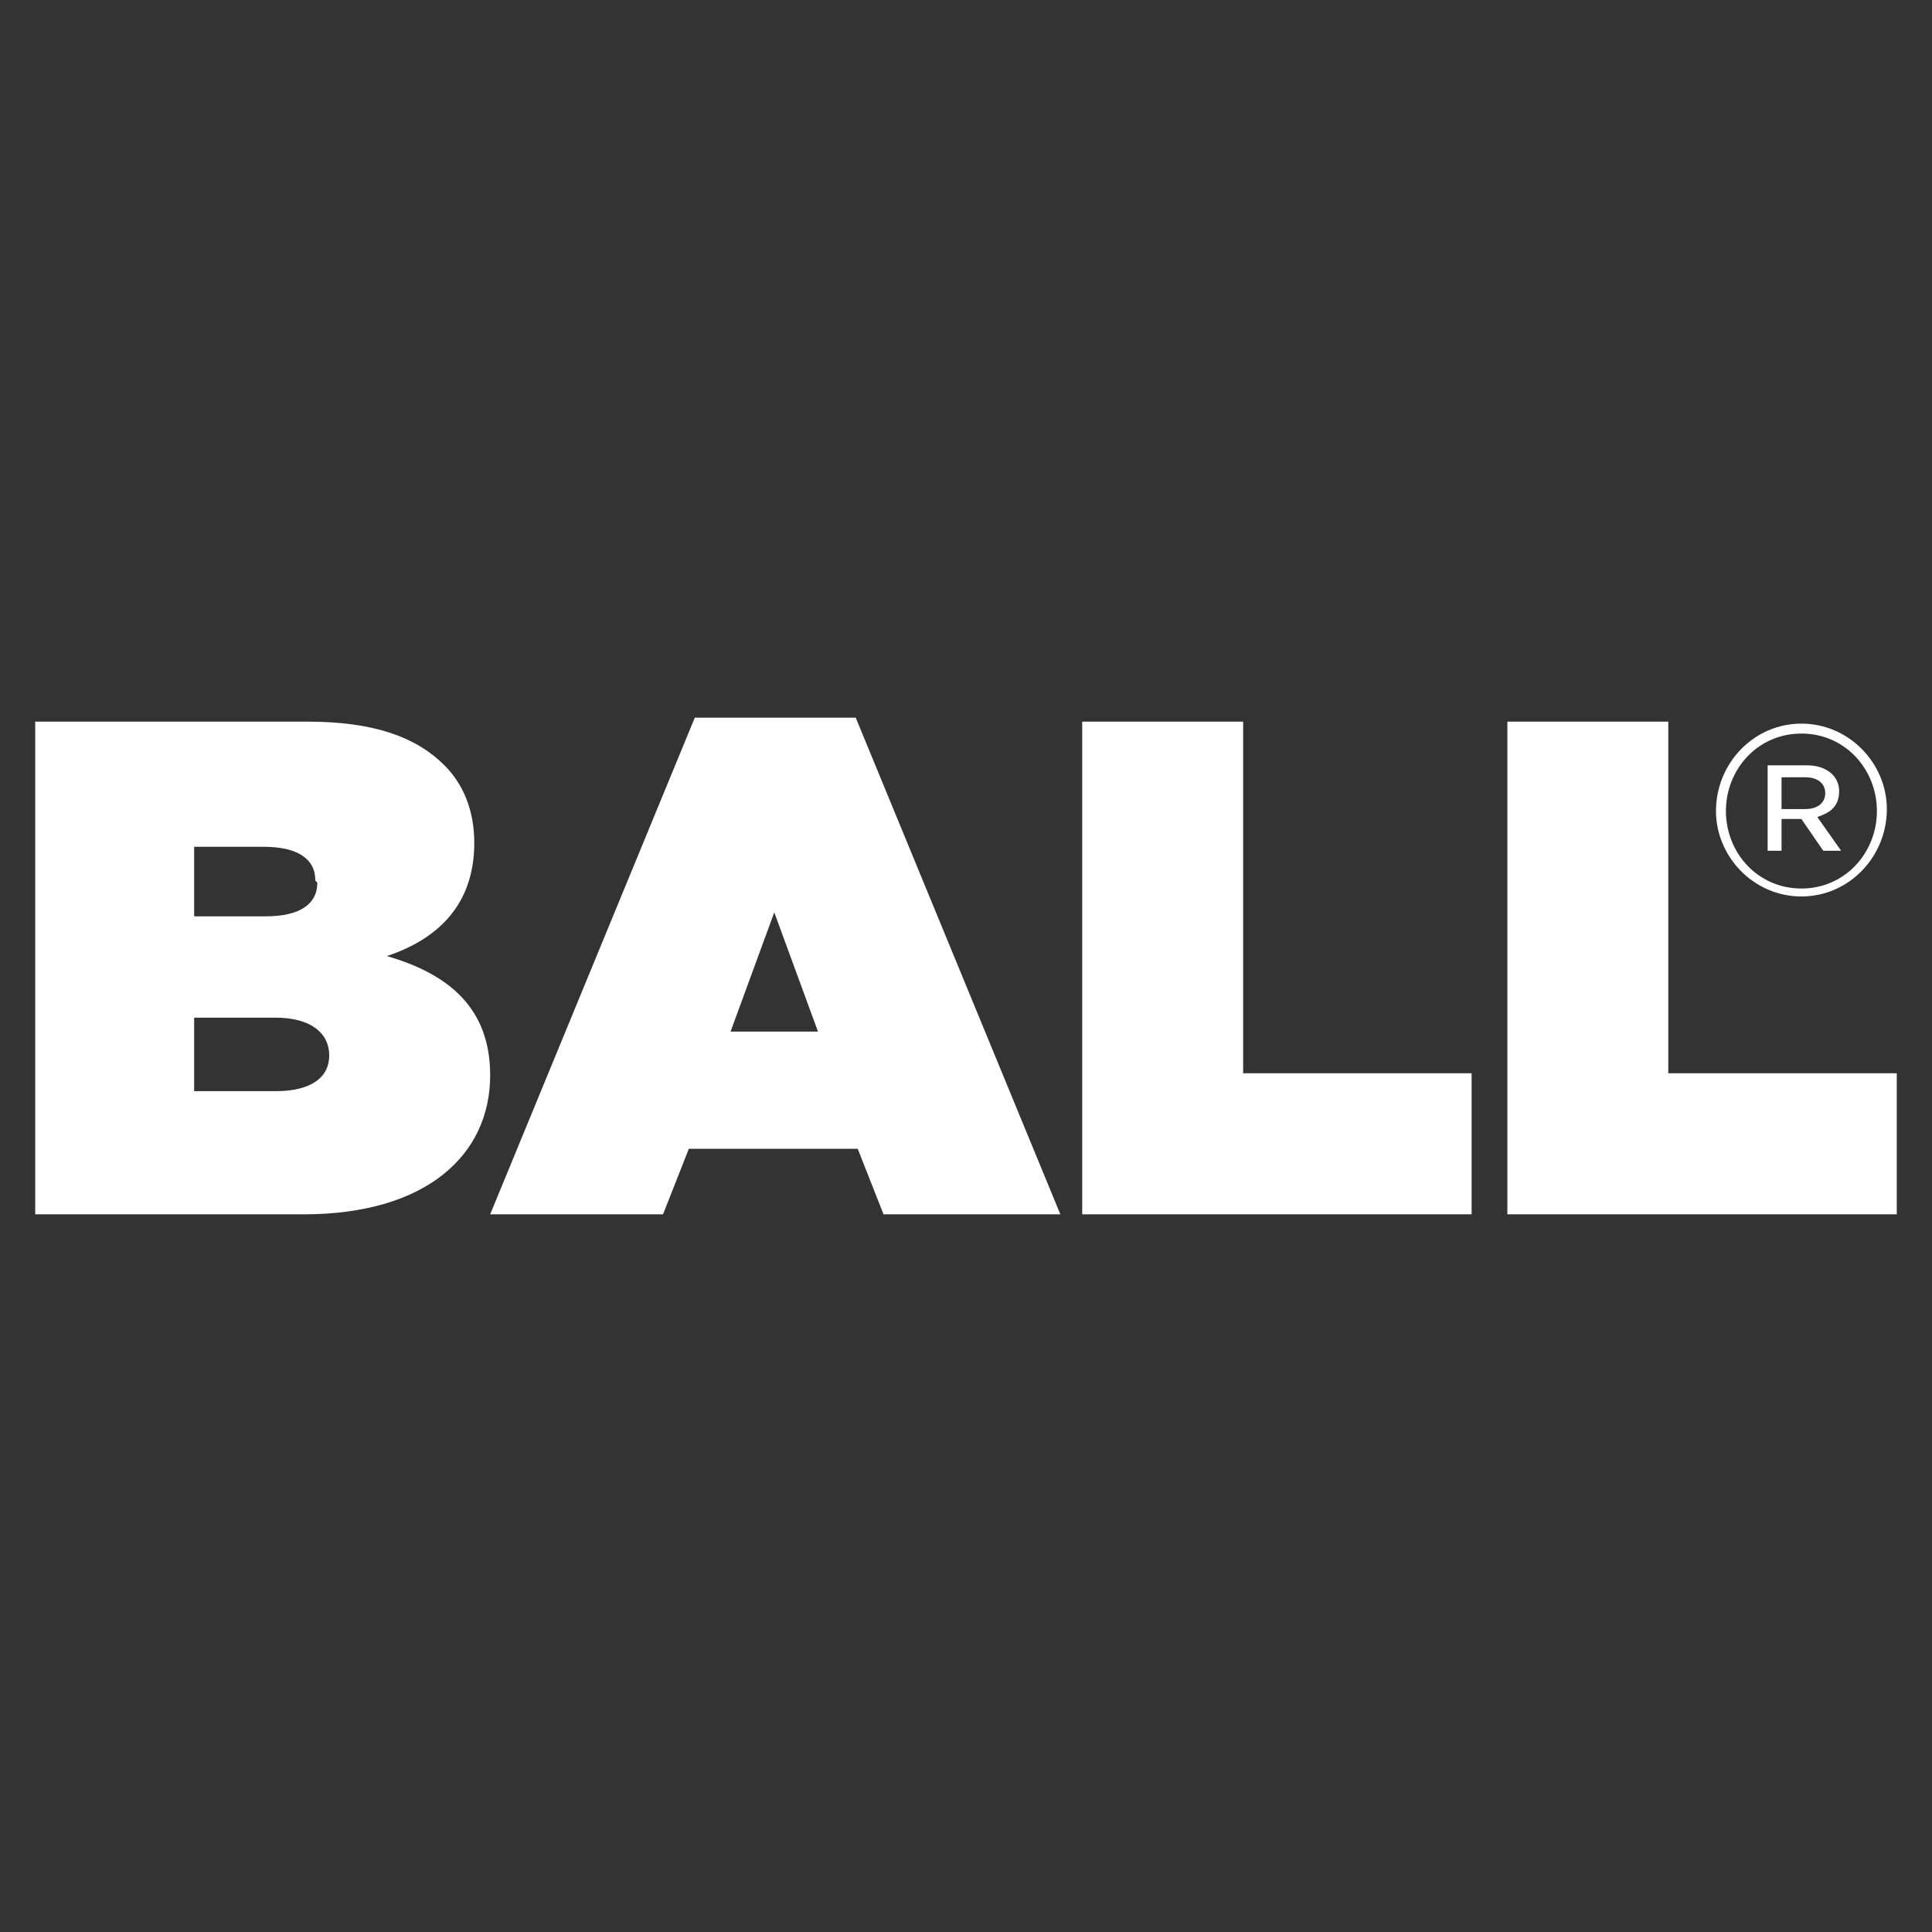
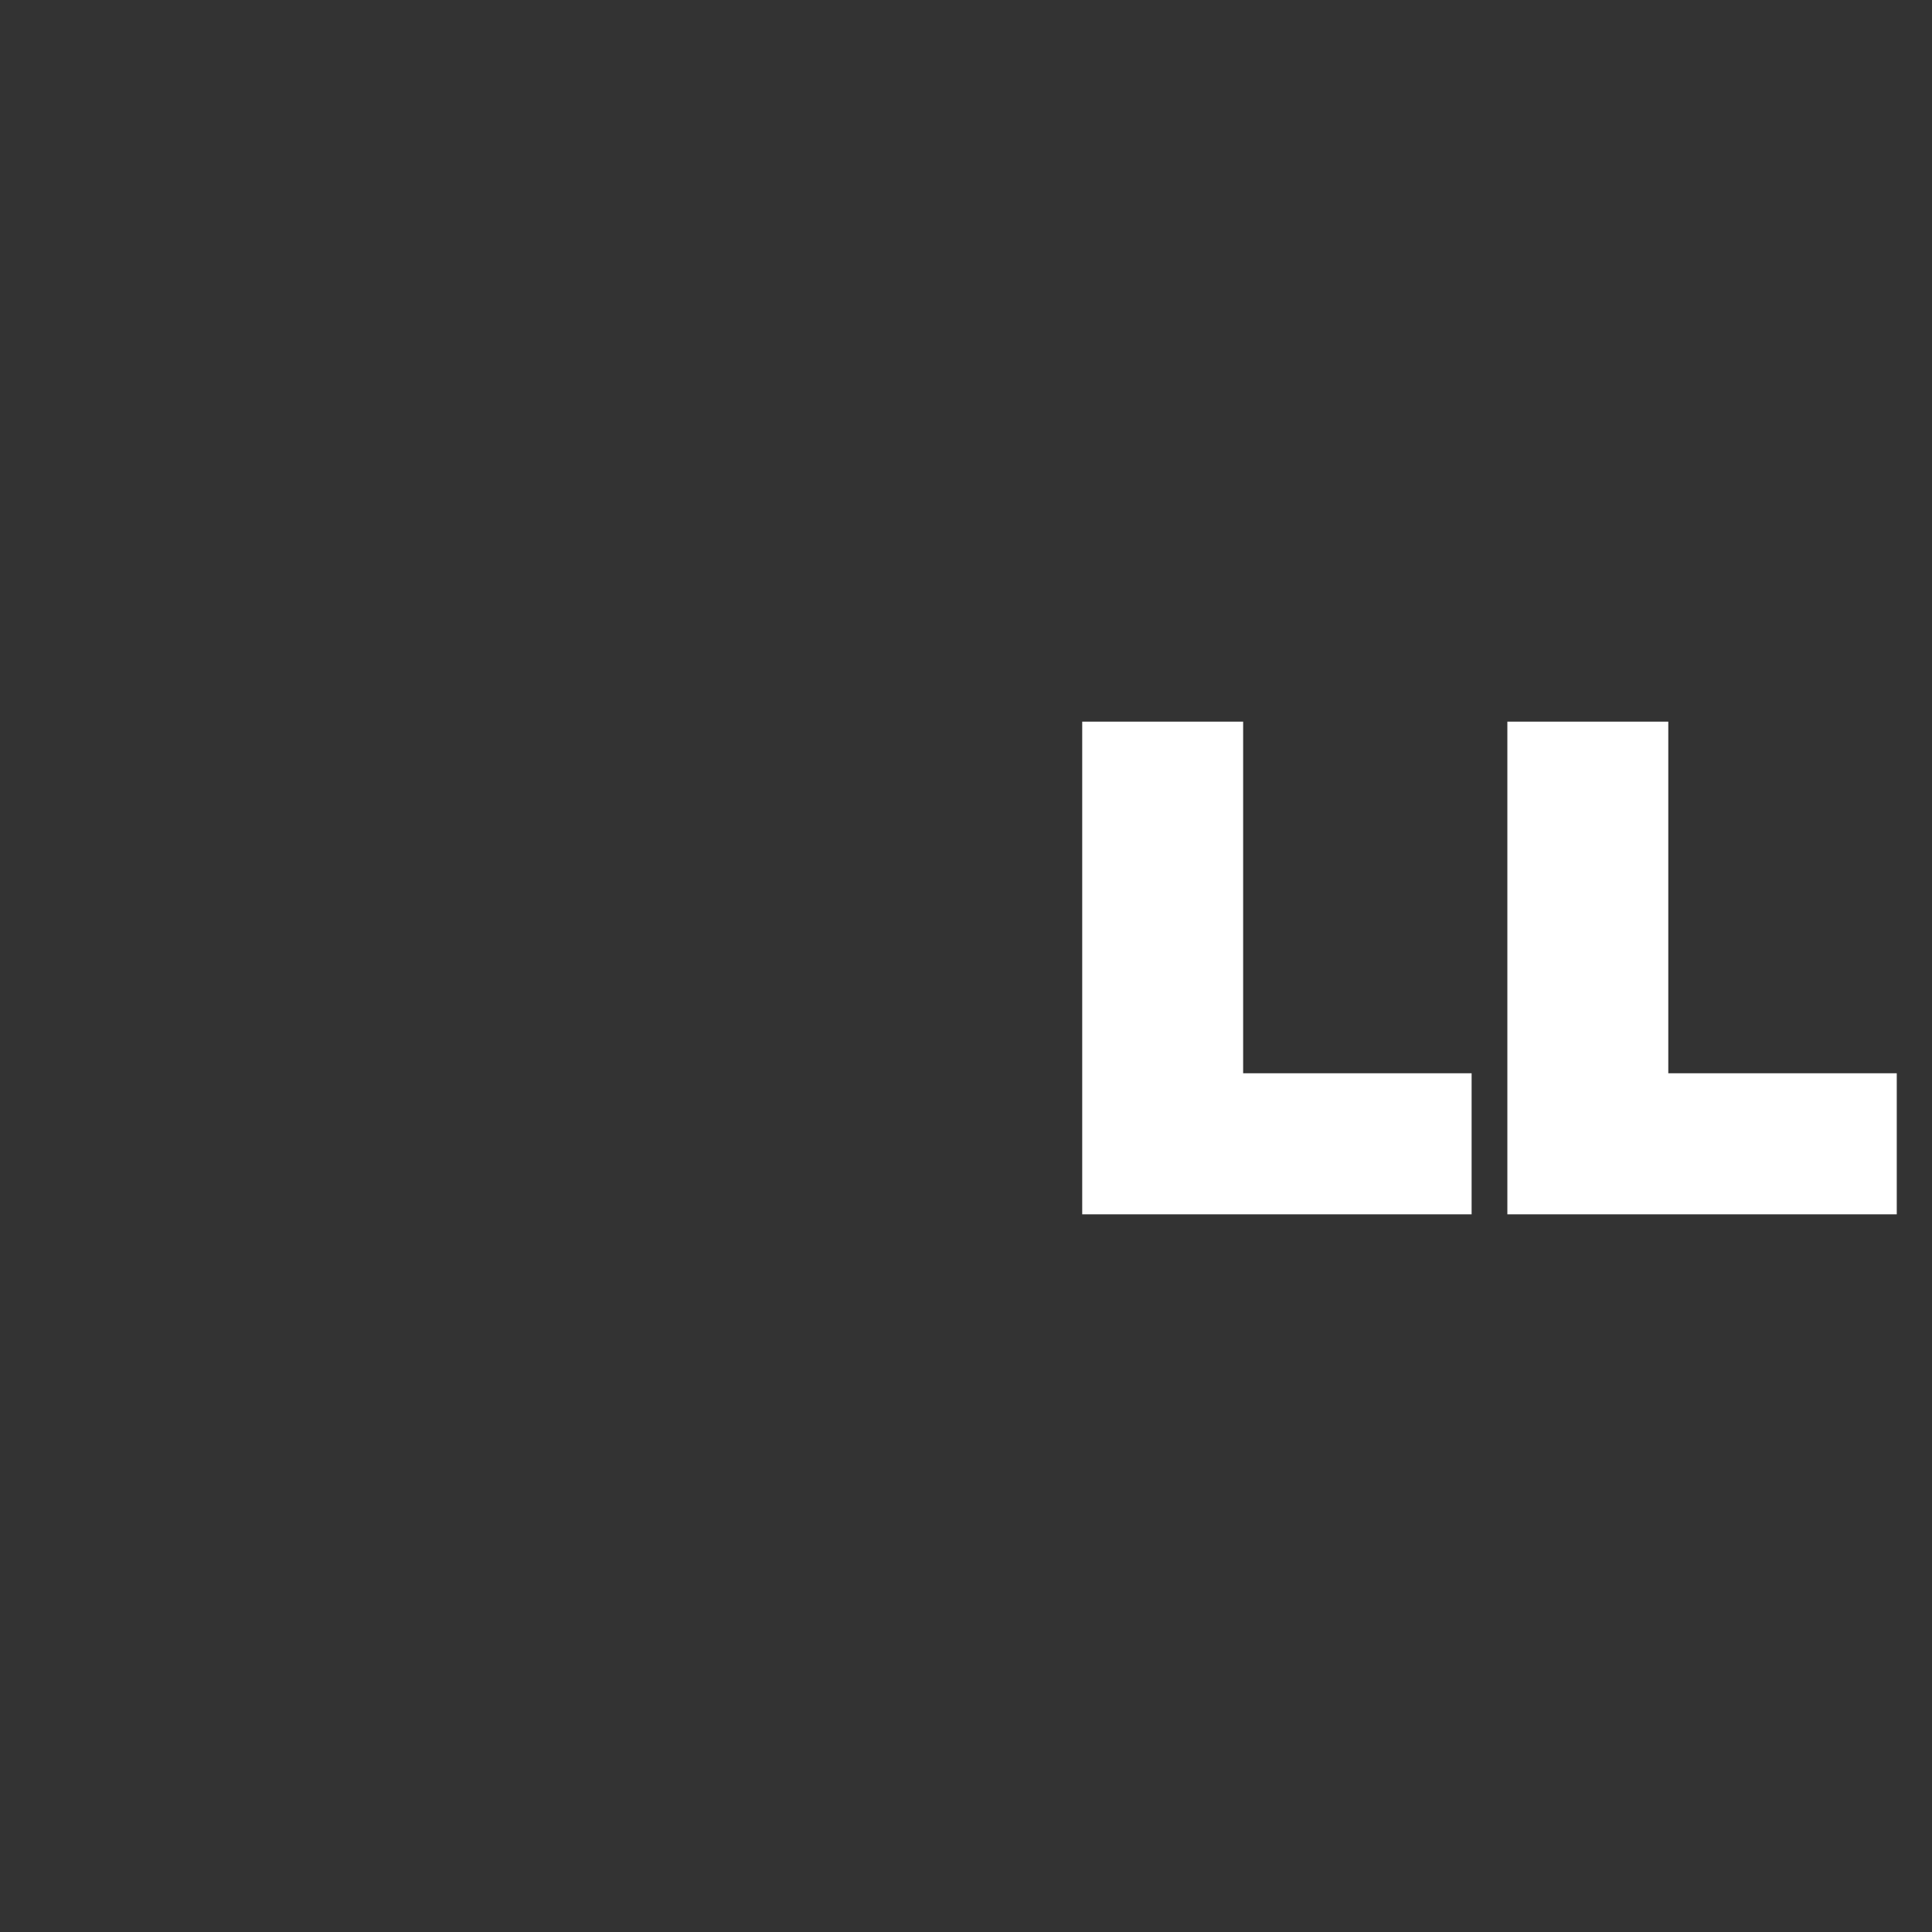
<svg xmlns="http://www.w3.org/2000/svg" width="192" height="192" viewBox="0 0 192 192" fill="none">
  <rect x="0" y="0" width="192" height="192" fill="#333333" stroke="none" />
  <g clip-path="url(#clip0_396_652)">
-     <path d="M3.499 71.715H30.548C37.261 71.715 41.407 73.295 44.171 76.059C45.948 77.836 47.133 80.403 47.133 83.759C47.133 89.682 43.776 93.236 38.445 95.013C44.566 96.79 48.712 100.146 48.712 106.859C48.712 114.757 42.394 120.68 30.153 120.68H3.499V71.715ZM31.337 87.51C31.337 85.339 29.56 84.154 26.204 84.154H19.294V91.064H26.401C29.758 91.064 31.535 89.88 31.535 87.708L31.337 87.51ZM27.389 101.134H19.294V108.439H27.389C30.942 108.439 32.719 107.057 32.719 104.885C32.719 102.713 30.942 101.134 27.389 101.134Z" fill="white" />
-     <path d="M69.048 71.321H85.041L105.377 120.68H87.805L85.238 114.165H68.456L65.889 120.68H48.712L69.048 71.321ZM81.289 102.516L76.946 90.669L72.602 102.516H81.487H81.289Z" fill="white" />
    <path d="M107.352 71.715H123.542V106.662H146.247V120.68H107.549V71.715H107.352Z" fill="white" />
-     <path d="M149.603 71.715H165.793V106.662H188.498V120.68H149.8V71.715H149.603Z" fill="white" />
-     <path d="M170.532 80.6C170.532 75.862 174.284 71.913 179.022 71.913C183.761 71.913 187.512 75.862 187.512 80.403C187.512 85.141 183.761 89.09 179.022 89.09C174.284 89.09 170.532 85.141 170.532 80.6ZM186.525 80.6C186.525 76.454 183.366 72.9 179.022 72.9C174.678 72.9 171.519 76.454 171.519 80.6C171.519 84.746 174.678 88.3 179.022 88.3C183.366 88.3 186.525 84.746 186.525 80.6ZM175.863 76.059H179.614C181.391 76.059 182.773 77.046 182.773 78.626C182.773 80.205 181.786 80.798 180.602 81.192L182.971 84.549H181.194L179.022 81.39H177.048V84.549H175.666V76.059H175.863ZM179.417 80.403C180.602 80.403 181.391 79.81 181.391 78.823C181.391 77.836 180.602 77.244 179.417 77.244H177.048V80.403H179.417Z" fill="white" />
+     <path d="M149.603 71.715H165.793V106.662H188.498V120.68H149.8V71.715H149.603" fill="white" />
  </g>
  <defs>
    <clipPath id="clip0_396_652">
      <rect width="185" height="49.36" fill="white" transform="translate(3.5 71.32)" />
    </clipPath>
  </defs>
</svg>